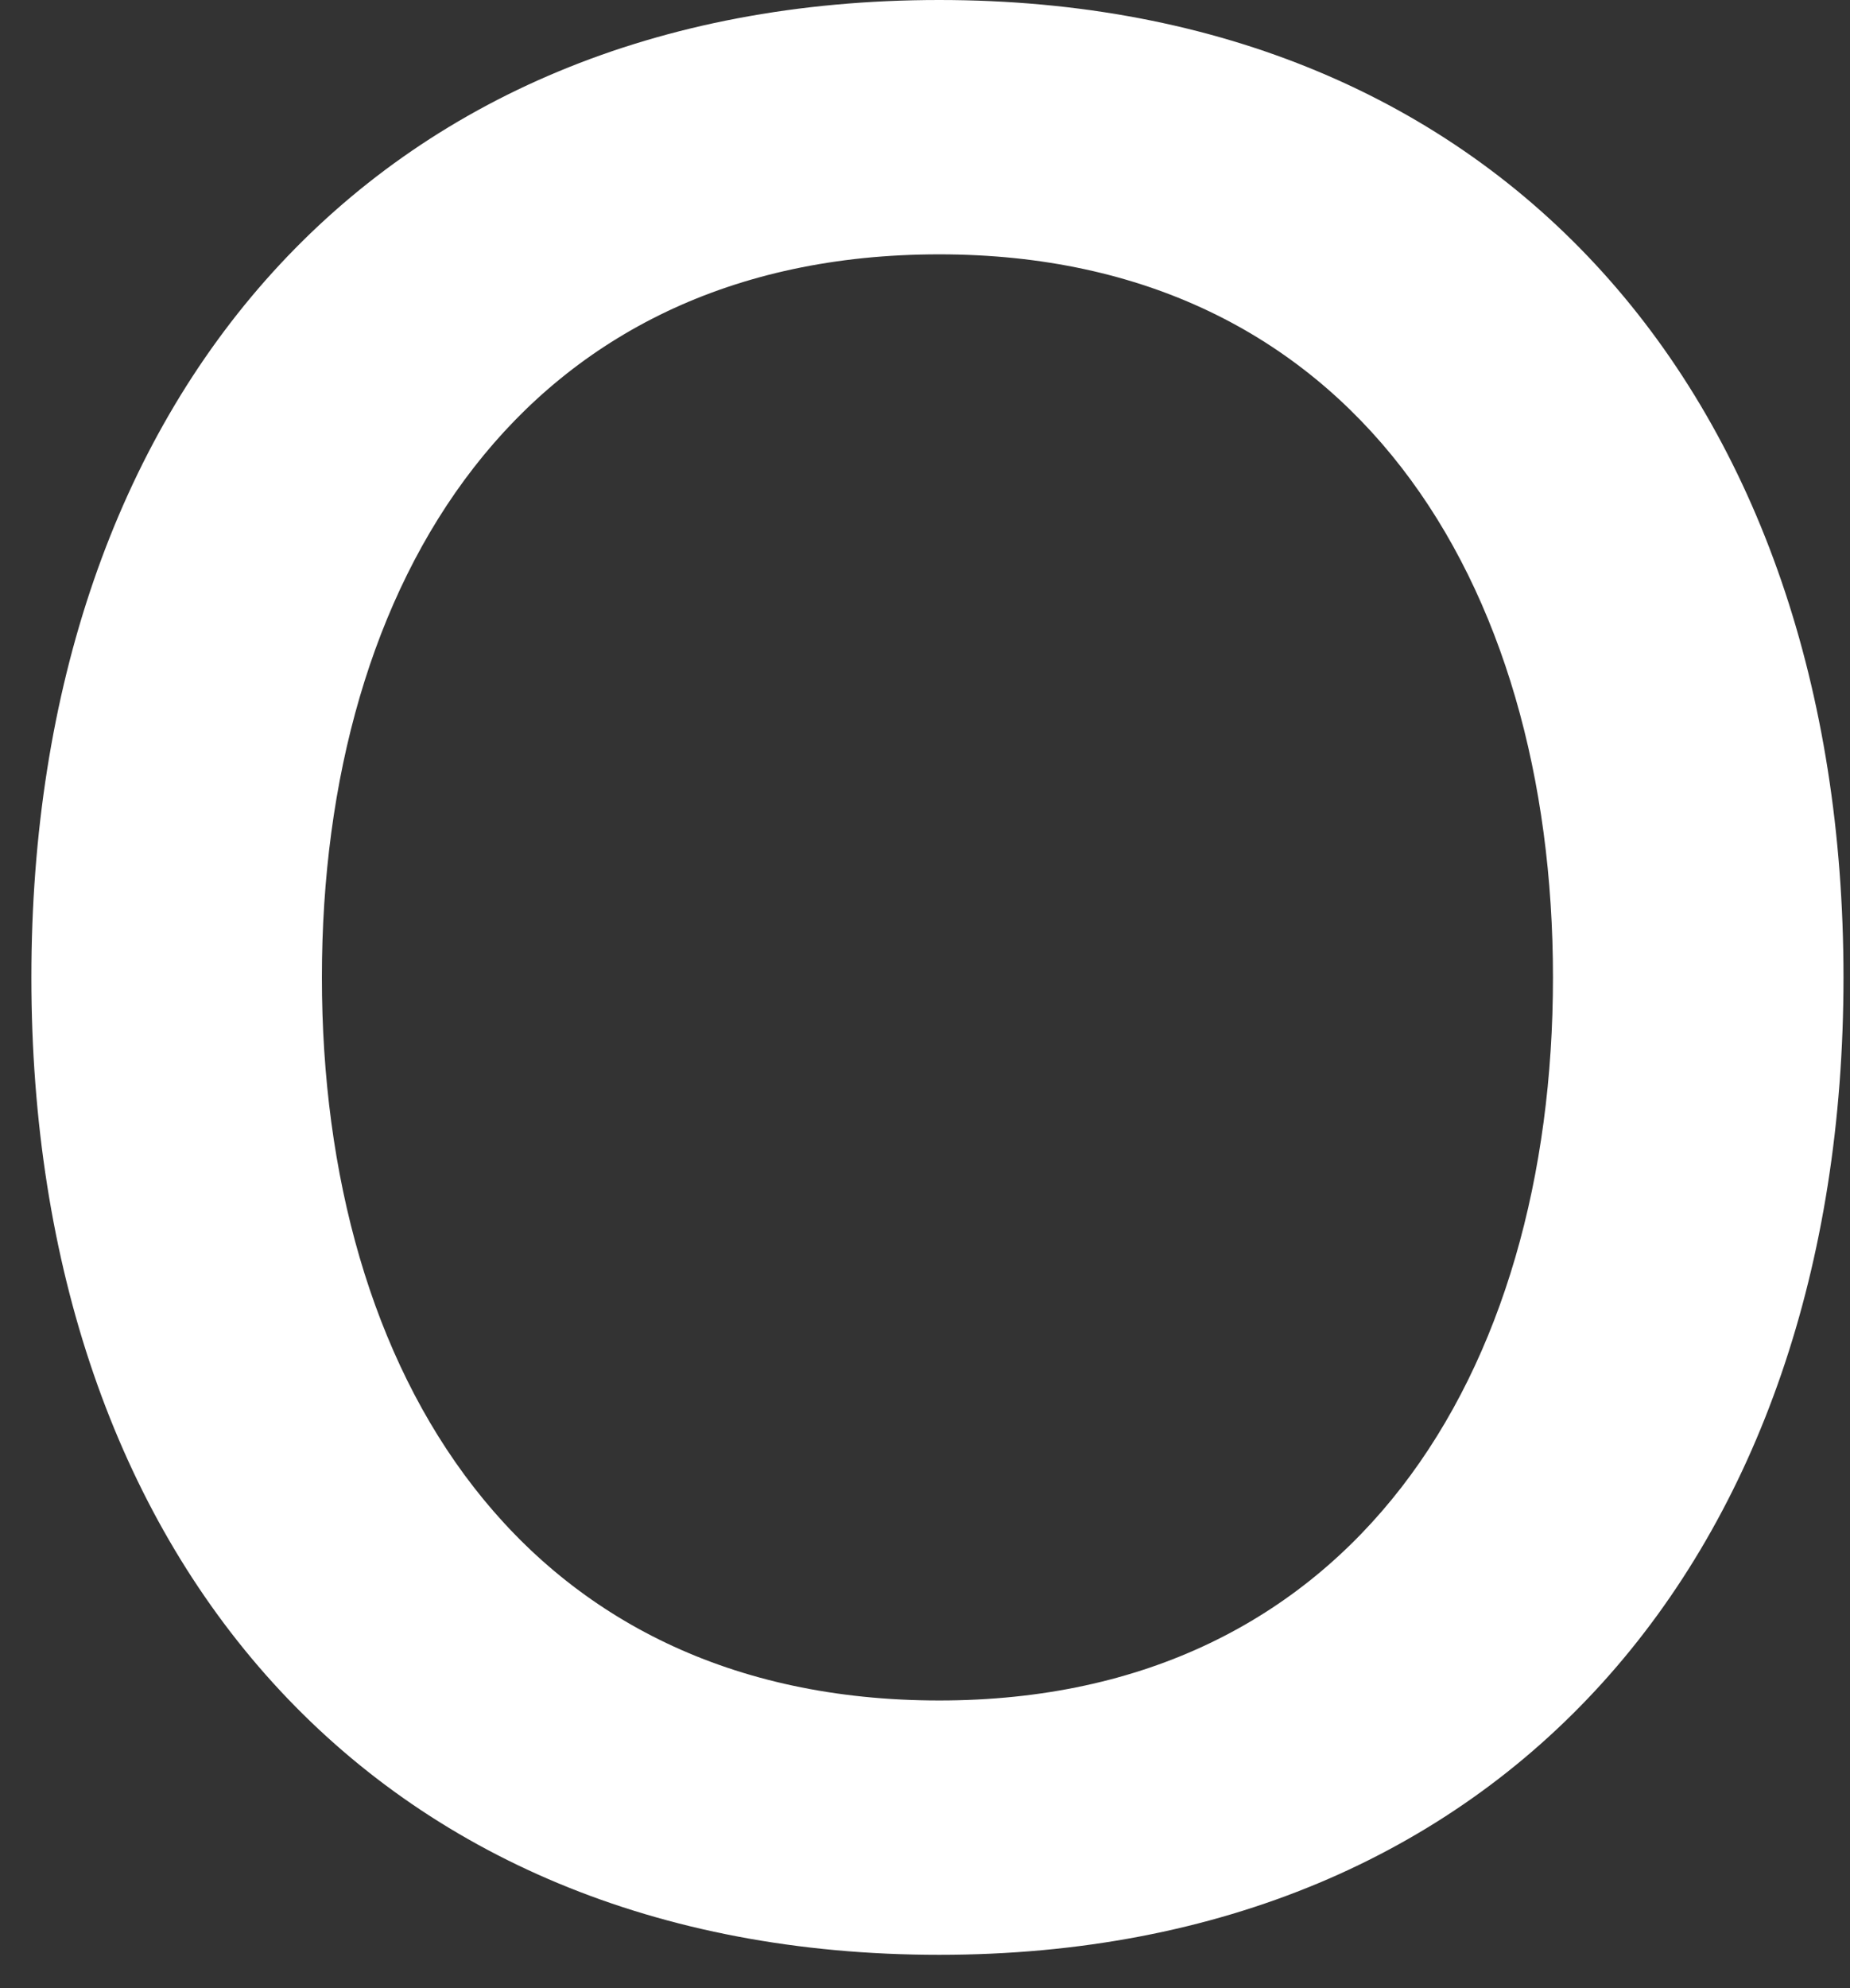
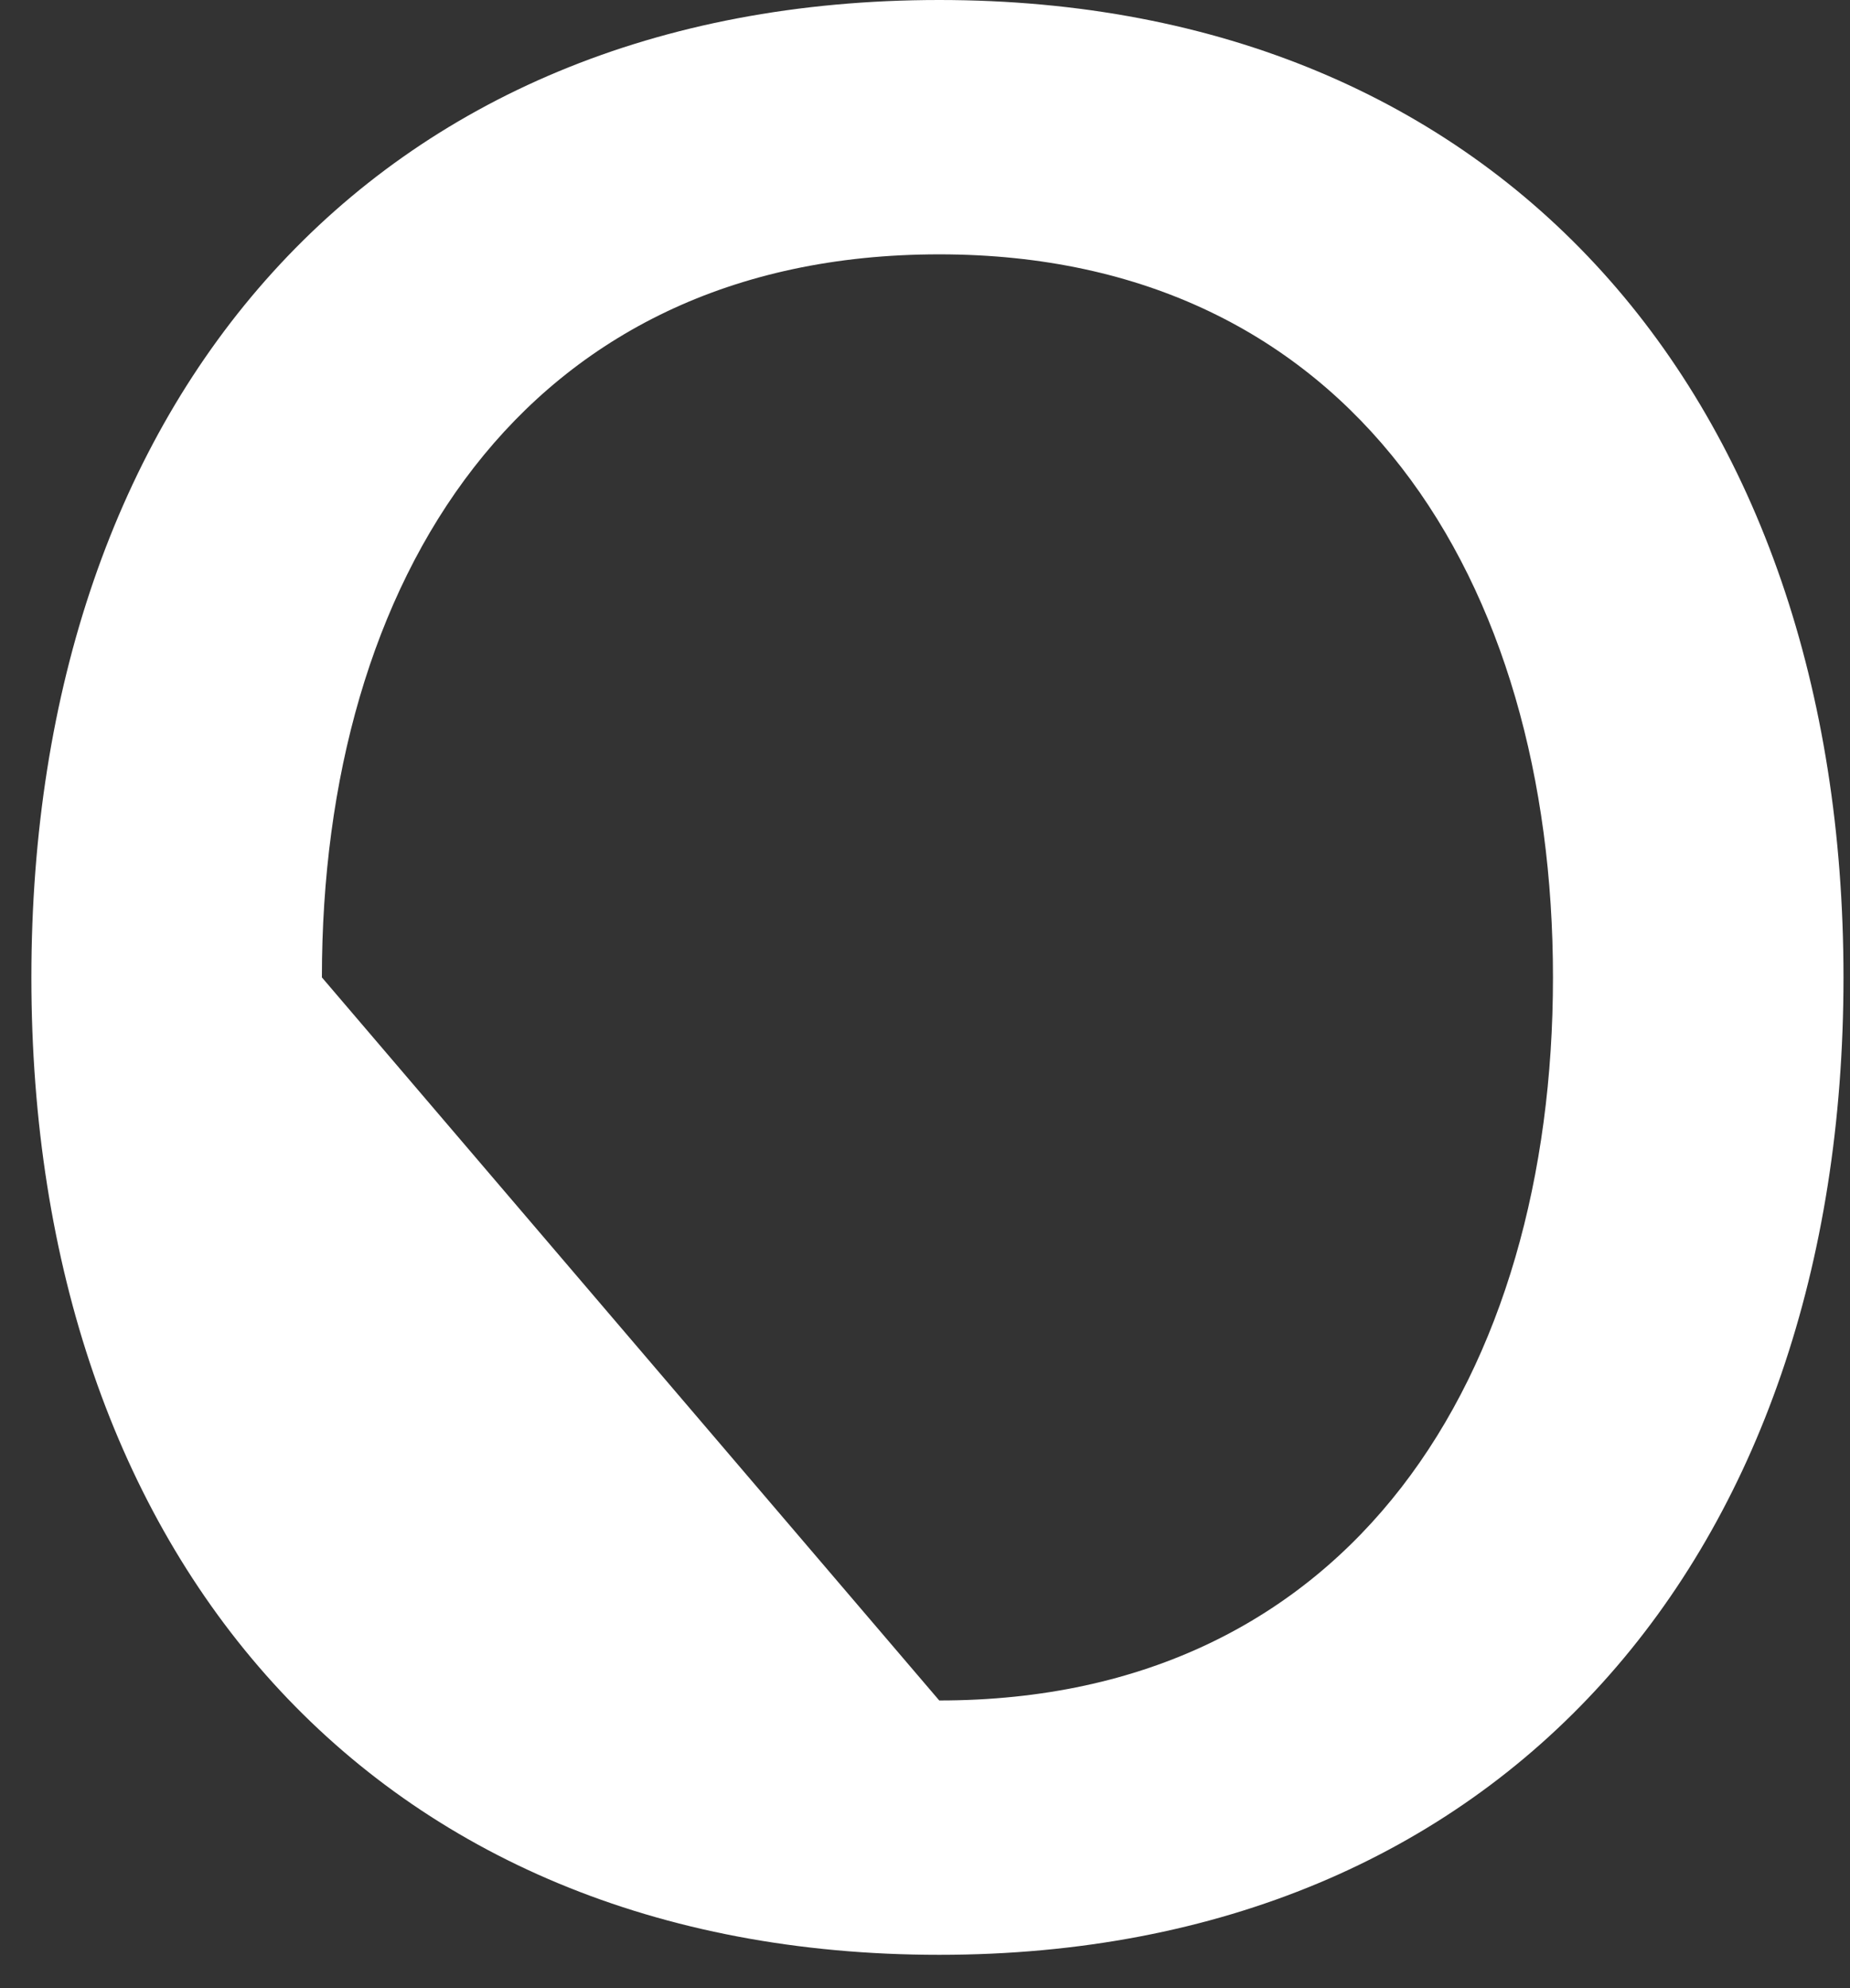
<svg xmlns="http://www.w3.org/2000/svg" width="54" height="58" viewBox="0 0 54 58" fill="none">
  <rect x="0" y="0" width="54" height="58" fill="#333333" stroke="none" />
-   <path d="M27.416 57.028C10.88 57.028 0.916 45.368 0.916 28.514C0.916 11.66 10.88 0 27.416 0C43.846 0 53.81 11.66 53.81 28.514C53.81 45.368 43.846 57.028 27.416 57.028ZM27.416 49.608C39.5 49.608 45.33 40.068 45.33 28.514C45.33 16.96 39.5 7.42 27.416 7.42C15.226 7.42 9.396 16.96 9.396 28.514C9.396 40.068 15.226 49.608 27.416 49.608Z" fill="white" />
+   <path d="M27.416 57.028C10.88 57.028 0.916 45.368 0.916 28.514C0.916 11.66 10.88 0 27.416 0C43.846 0 53.81 11.66 53.81 28.514C53.81 45.368 43.846 57.028 27.416 57.028ZM27.416 49.608C39.5 49.608 45.33 40.068 45.33 28.514C45.33 16.96 39.5 7.42 27.416 7.42C15.226 7.42 9.396 16.96 9.396 28.514Z" fill="white" />
</svg>